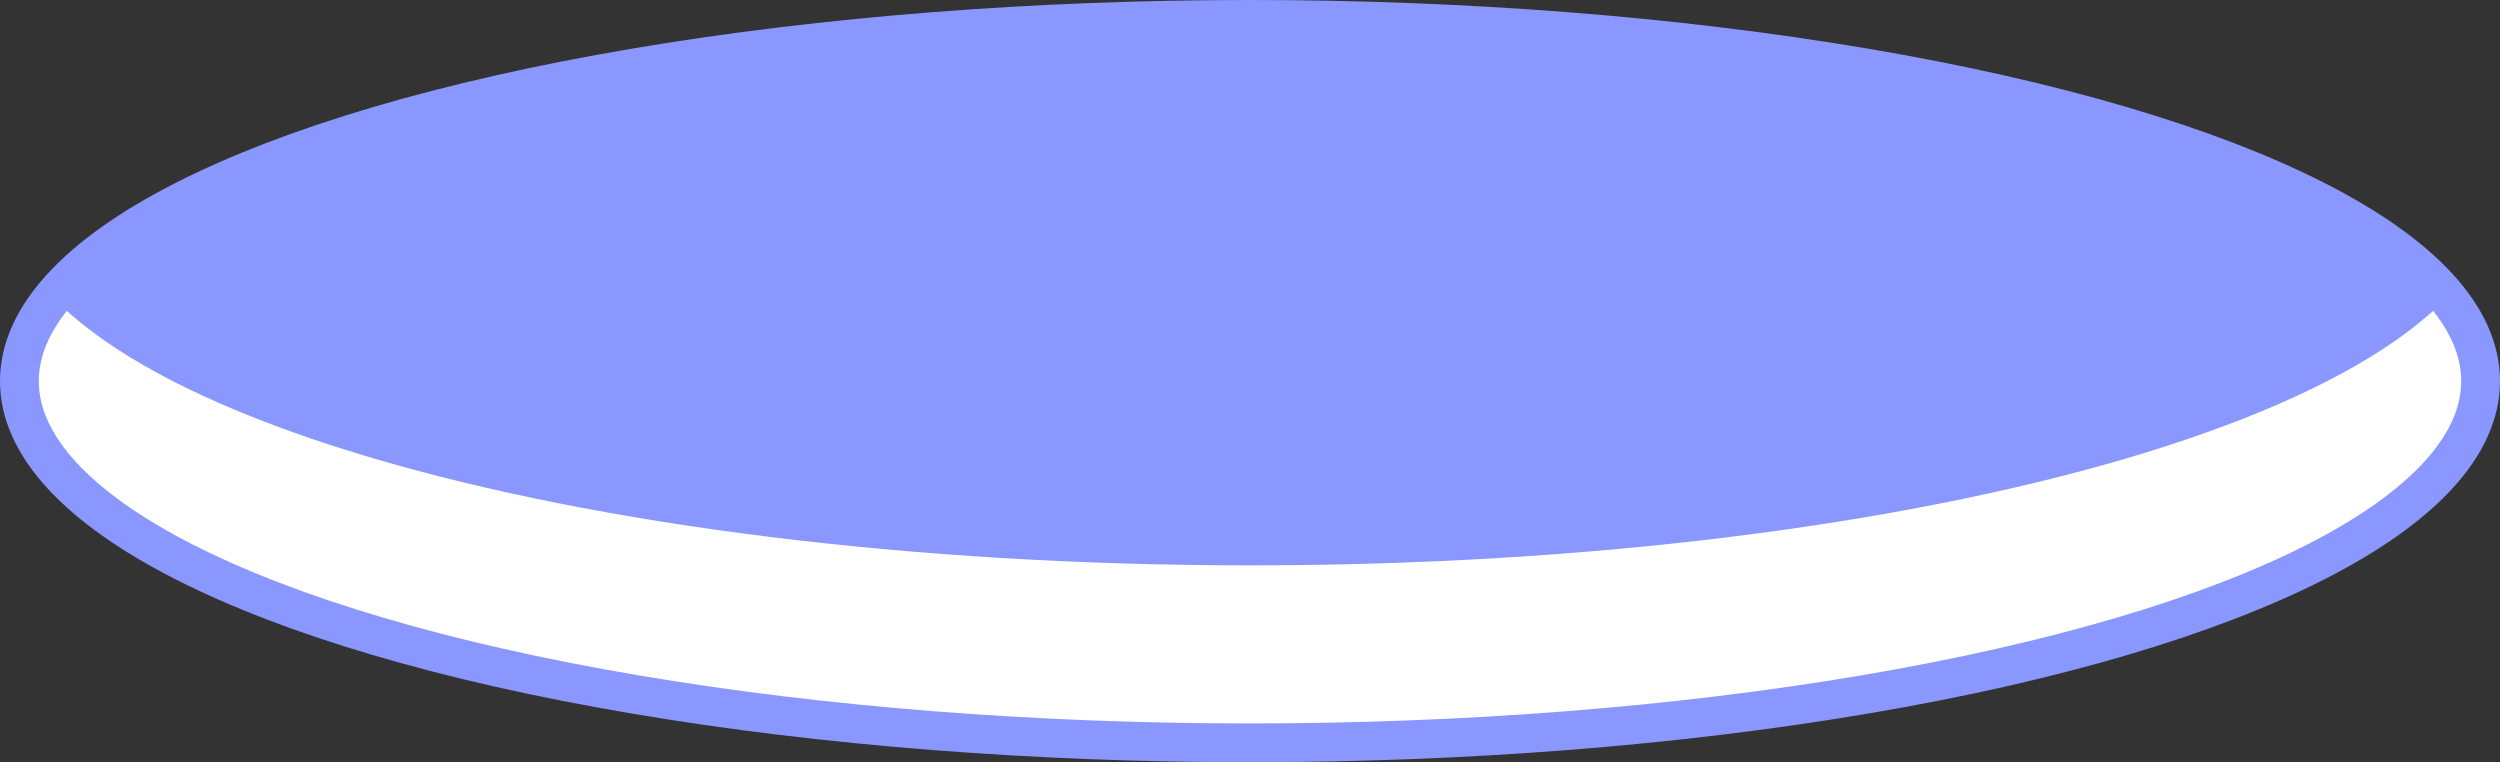
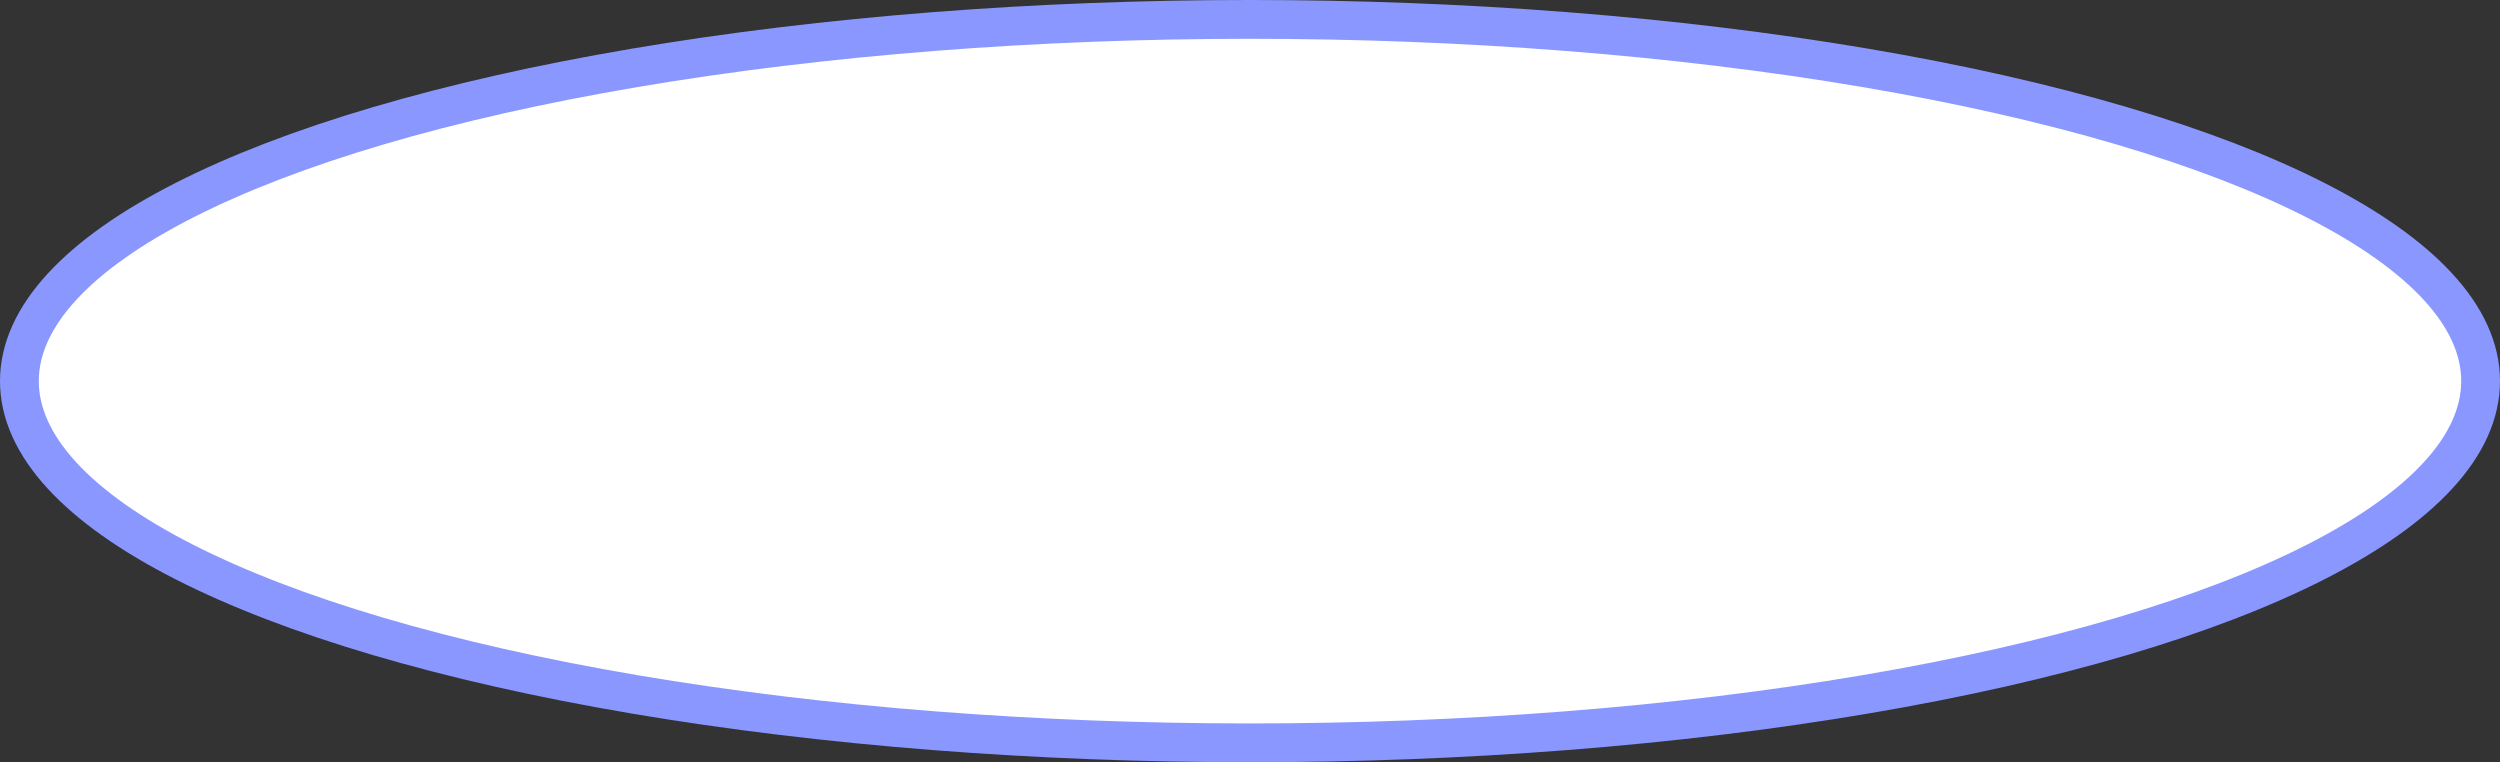
<svg xmlns="http://www.w3.org/2000/svg" width="193.333" height="58.946" viewBox="0 0 193.333 58.946">
  <rect x="0" y="0" width="193.333" height="58.946" fill="#333333" stroke="none" />
  <defs>
    <clipPath id="clip-path">
      <ellipse id="Ellipse_373" data-name="Ellipse 373" cx="95.166" cy="27.973" rx="95.166" ry="27.973" fill="#fff" stroke="#8a97ff" stroke-miterlimit="10" stroke-width="3" />
    </clipPath>
  </defs>
  <g id="hole-vert" transform="translate(1.5 1.5)">
    <ellipse id="Ellipse_371" data-name="Ellipse 371" cx="95.166" cy="27.973" rx="95.166" ry="27.973" fill="#fff" />
    <g id="Groupe_268" data-name="Groupe 268" clip-path="url(#clip-path)">
-       <path id="Tracé_143" data-name="Tracé 143" d="M95.166,0c52.559,0,95.166,12.524,95.166,27.973S147.725,55.946,95.166,55.946,0,43.422,0,27.973,42.607,0,95.166,0Z" transform="translate(0 -15.226)" fill="#8a97ff" stroke="#8a97ff" stroke-width="3" />
-     </g>
+       </g>
    <ellipse id="Ellipse_374" data-name="Ellipse 374" cx="95.166" cy="27.973" rx="95.166" ry="27.973" fill="none" stroke="#8a97ff" stroke-miterlimit="10" stroke-width="3" />
  </g>
</svg>